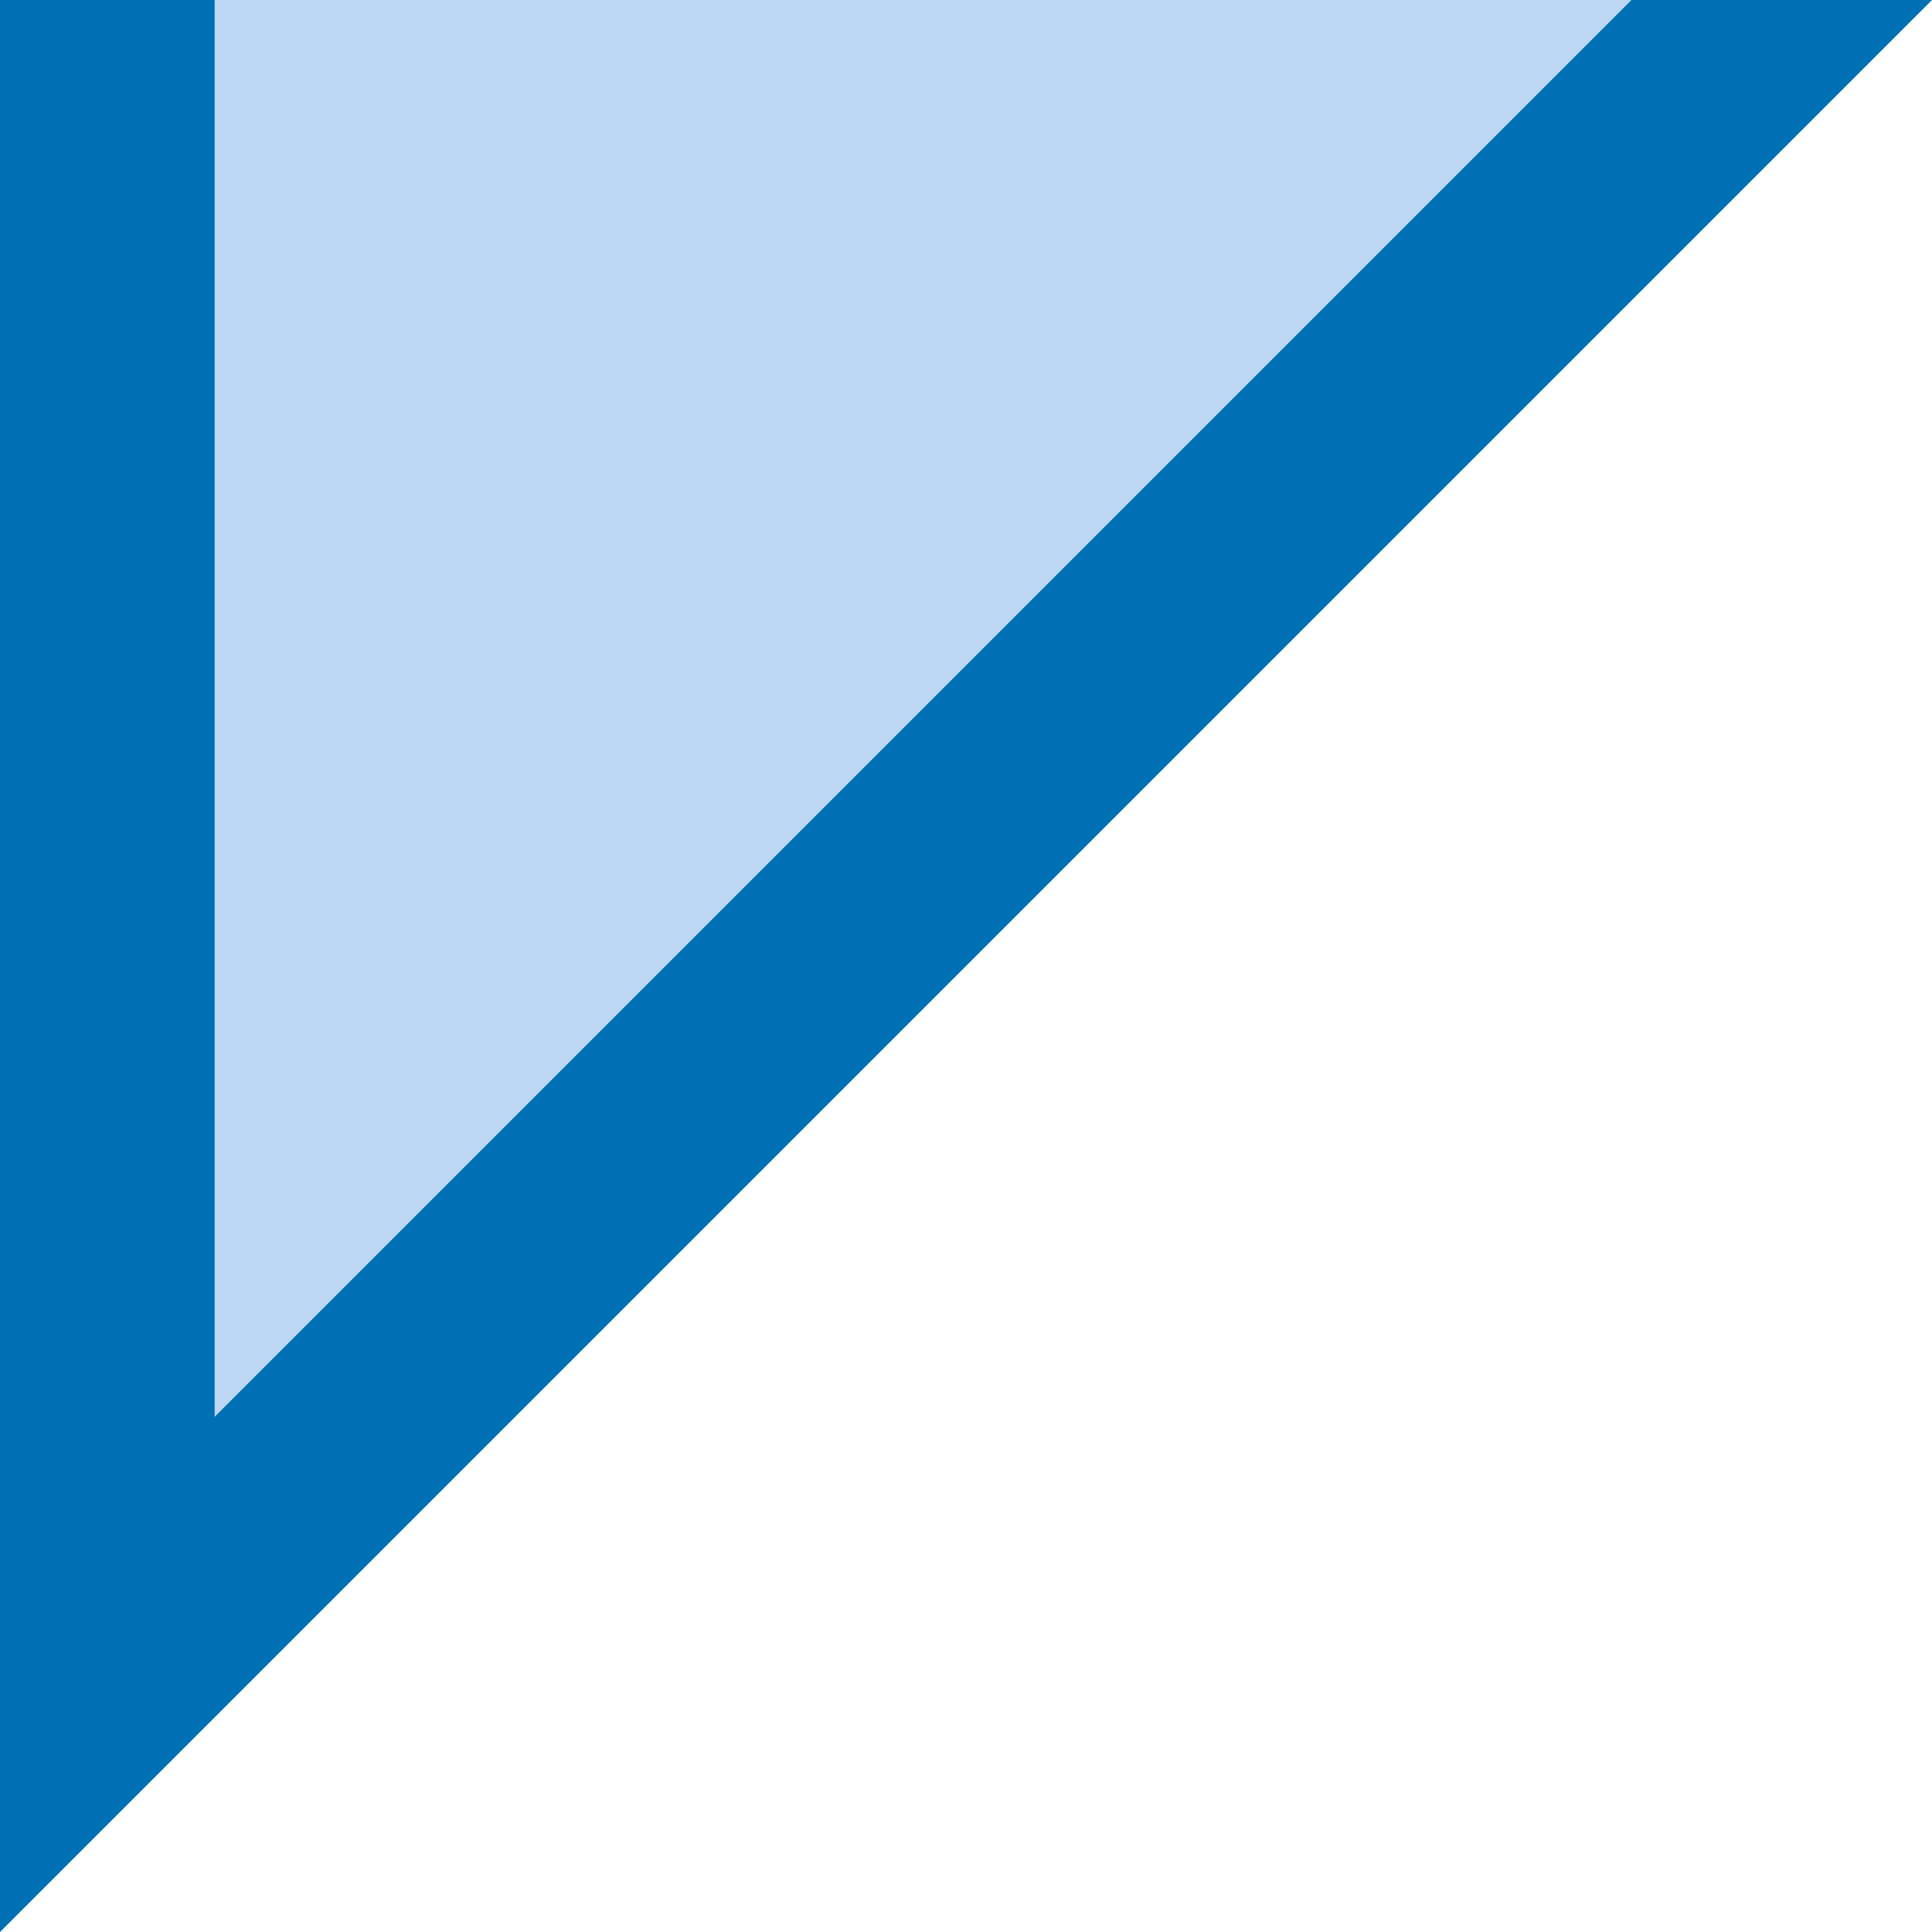
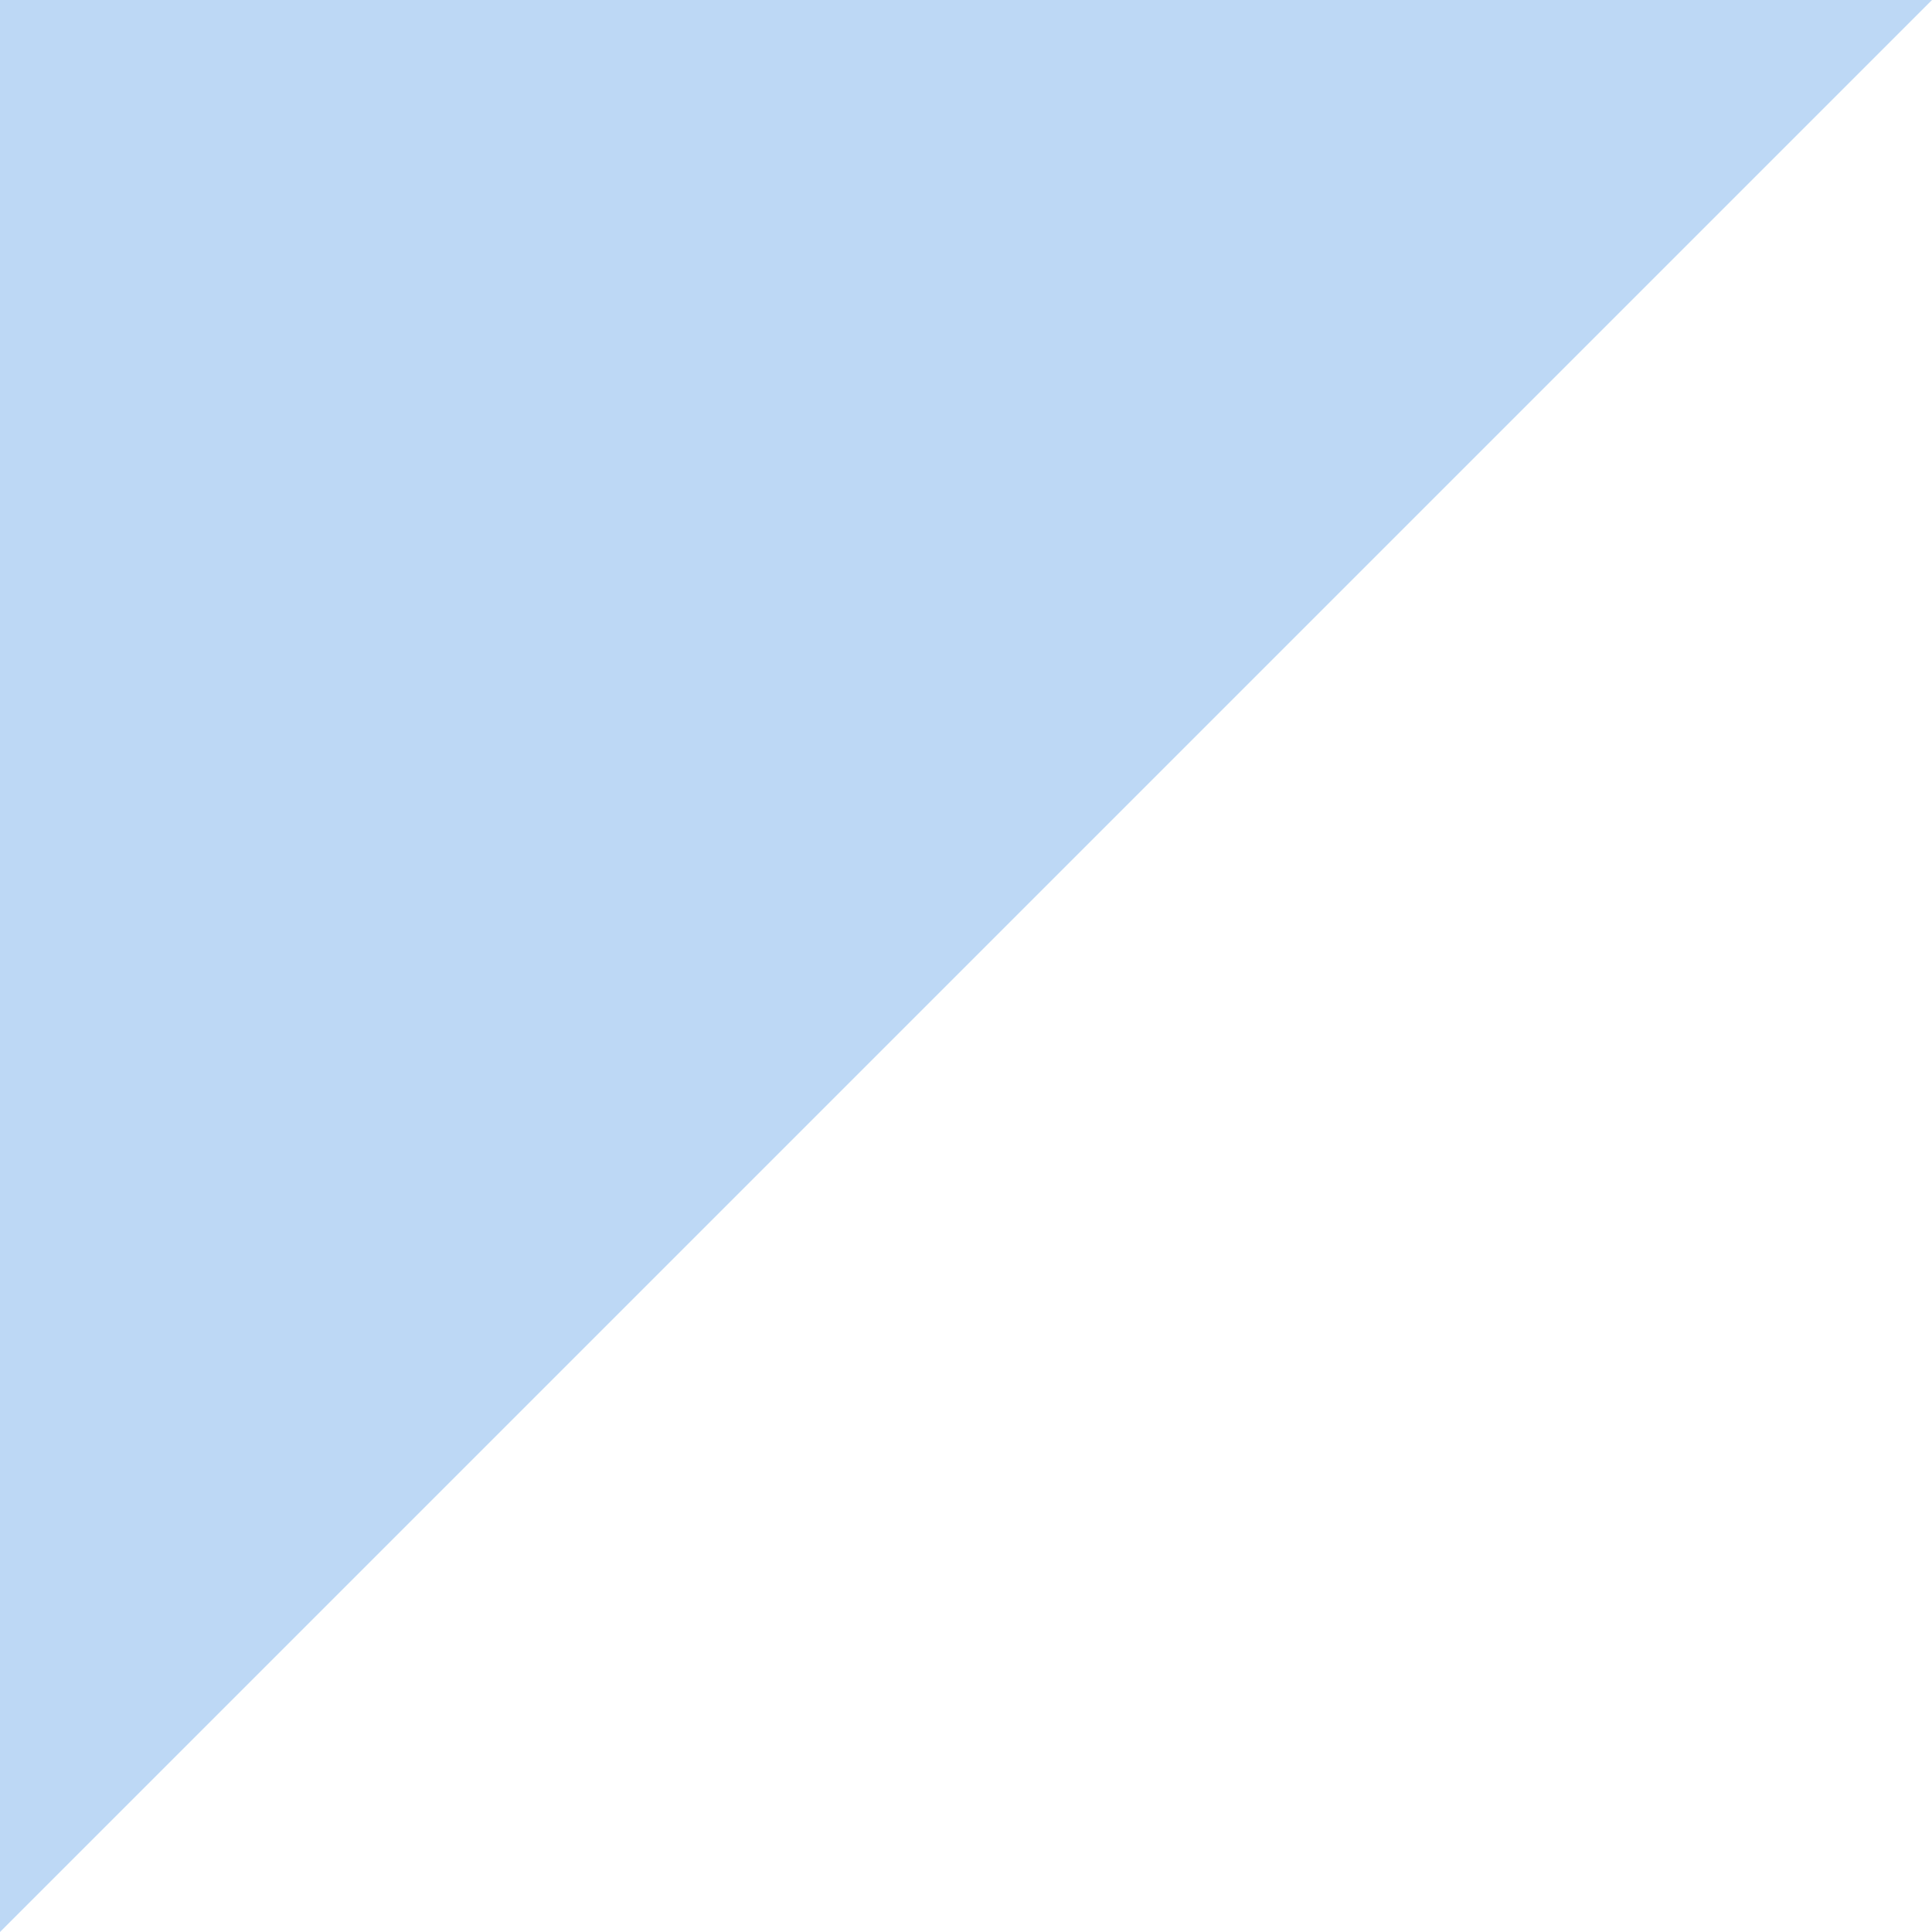
<svg xmlns="http://www.w3.org/2000/svg" x="0px" y="0px" viewBox="0 0 9 9" style="vertical-align: middle; max-width: 100%; width: 100%;" width="100%">
  <polygon points="0,0 0,9 9,0" fill="rgb(189,216,245)">
   </polygon>
-   <polygon points="7.6,0 1,6.6 1,0 0,0 0,9 9,0" fill="rgb(0,112,181)">
-    </polygon>
</svg>